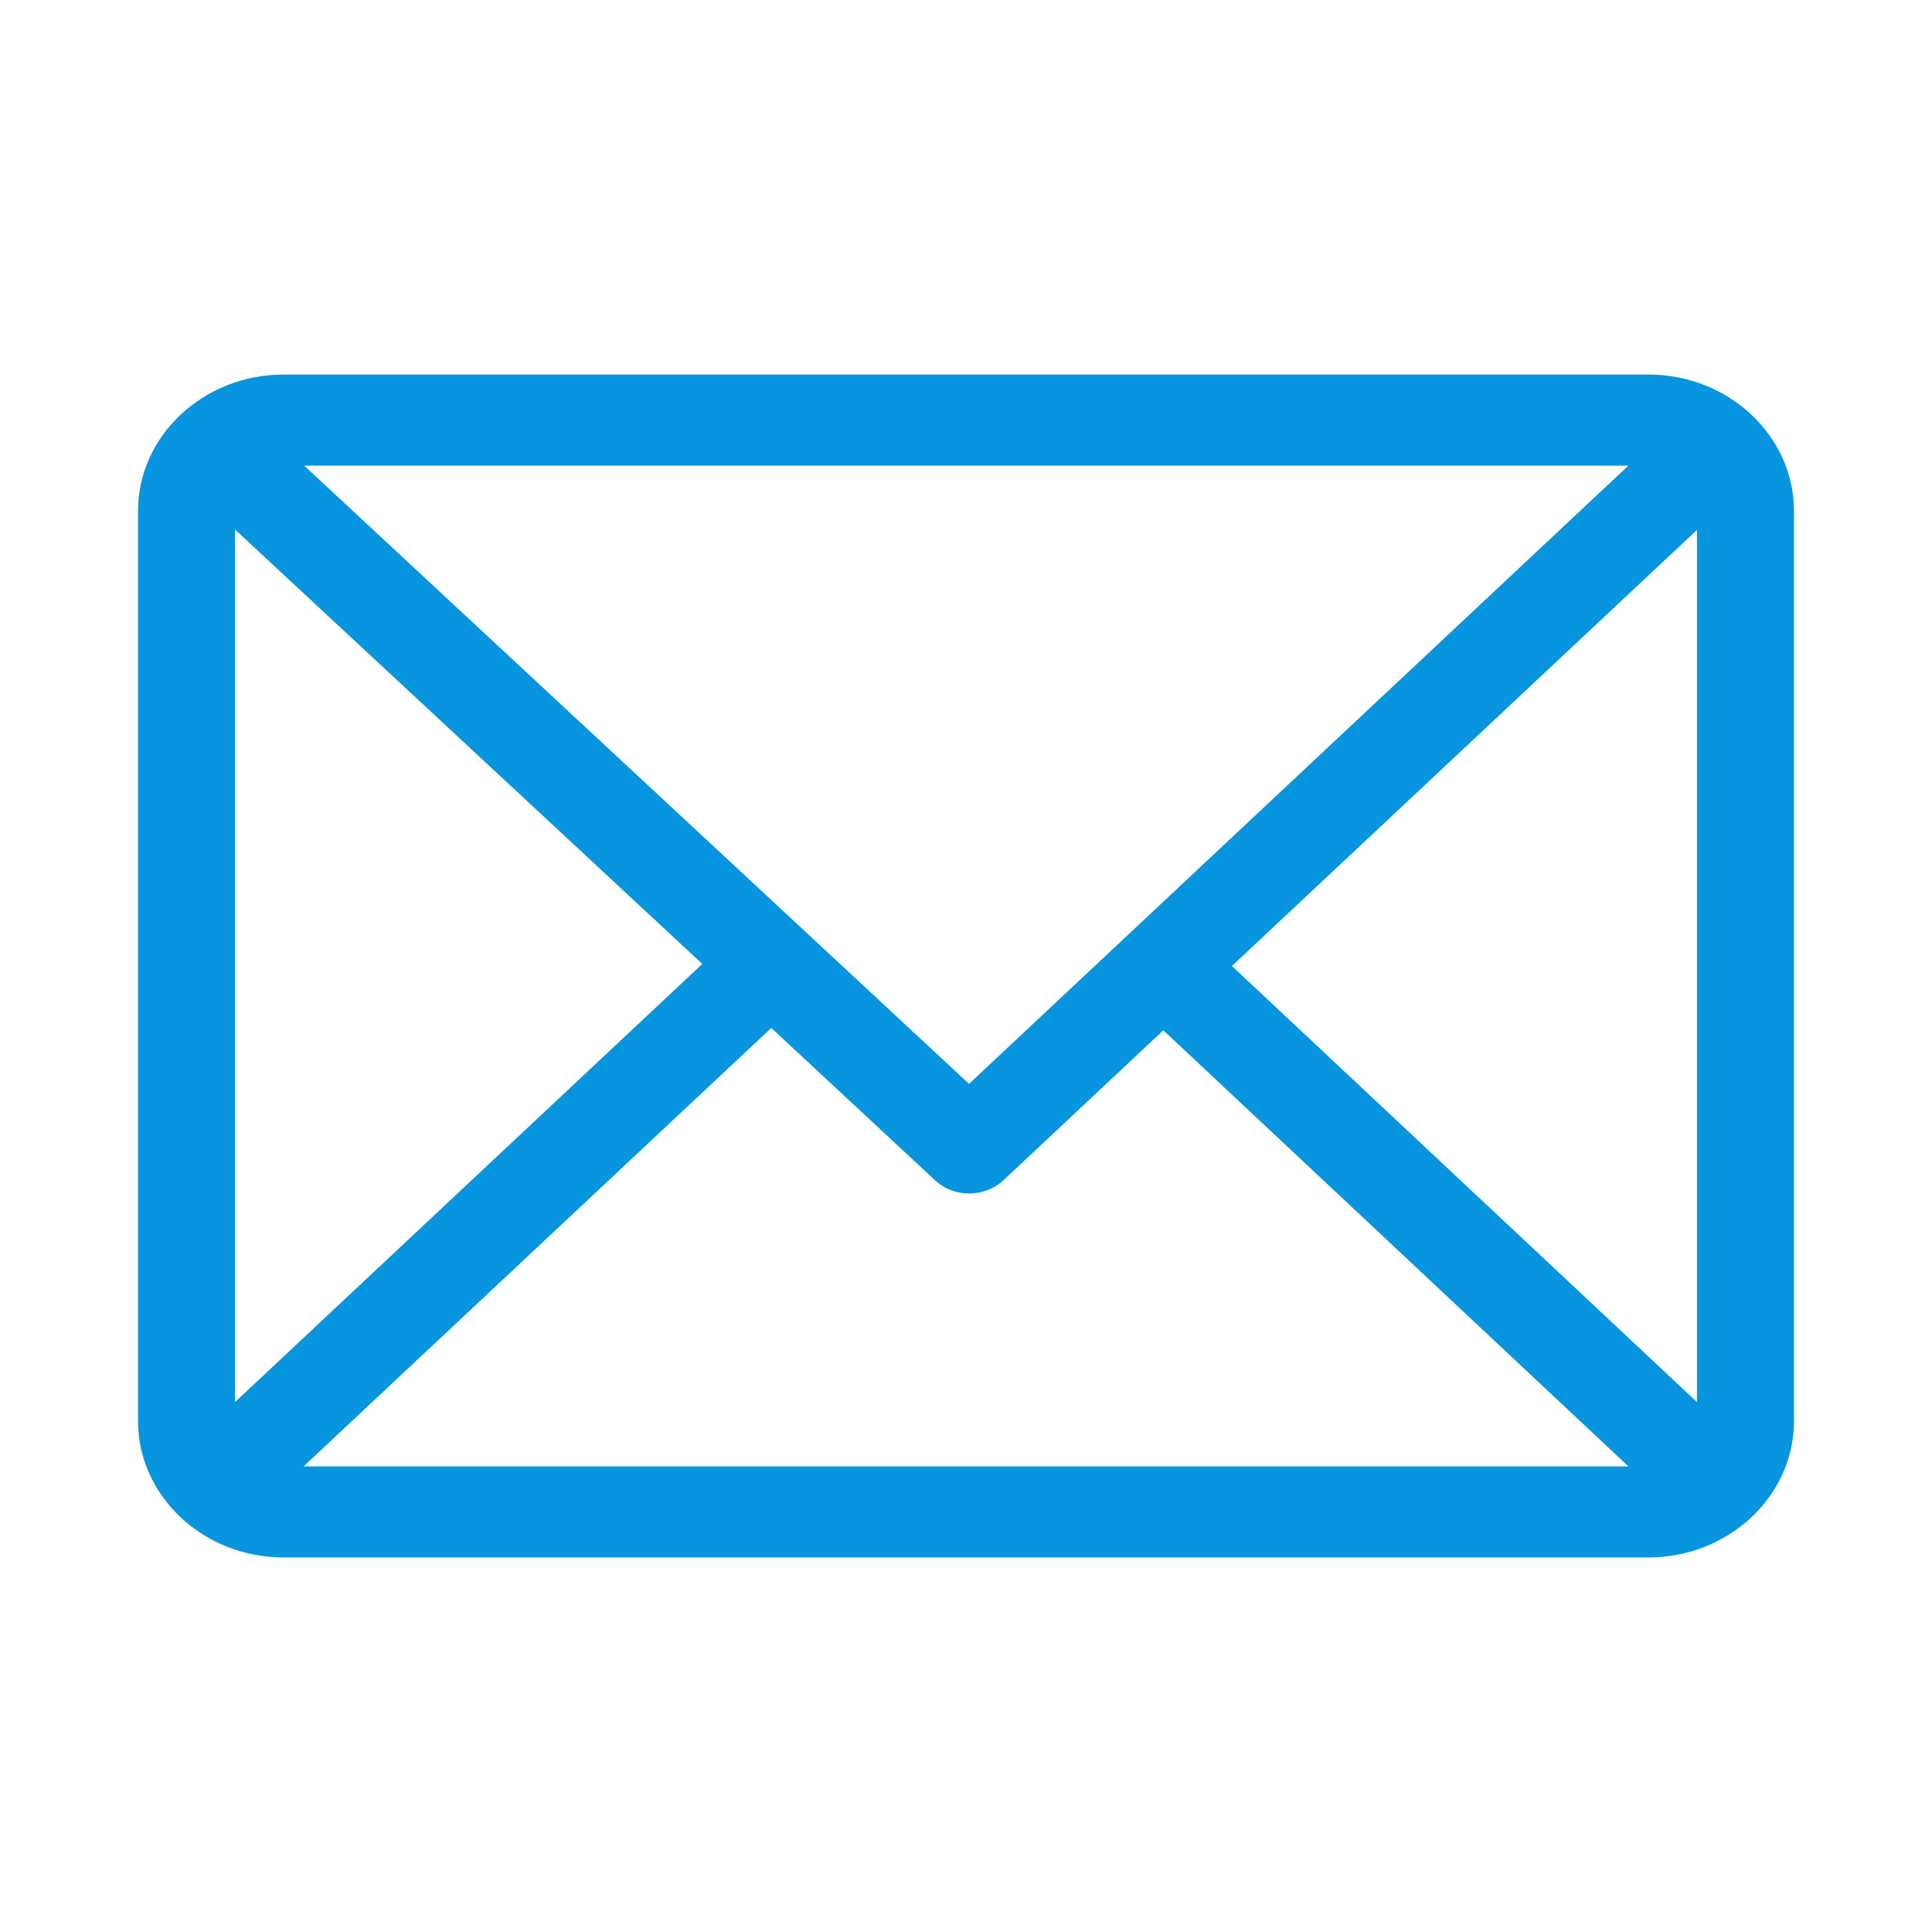
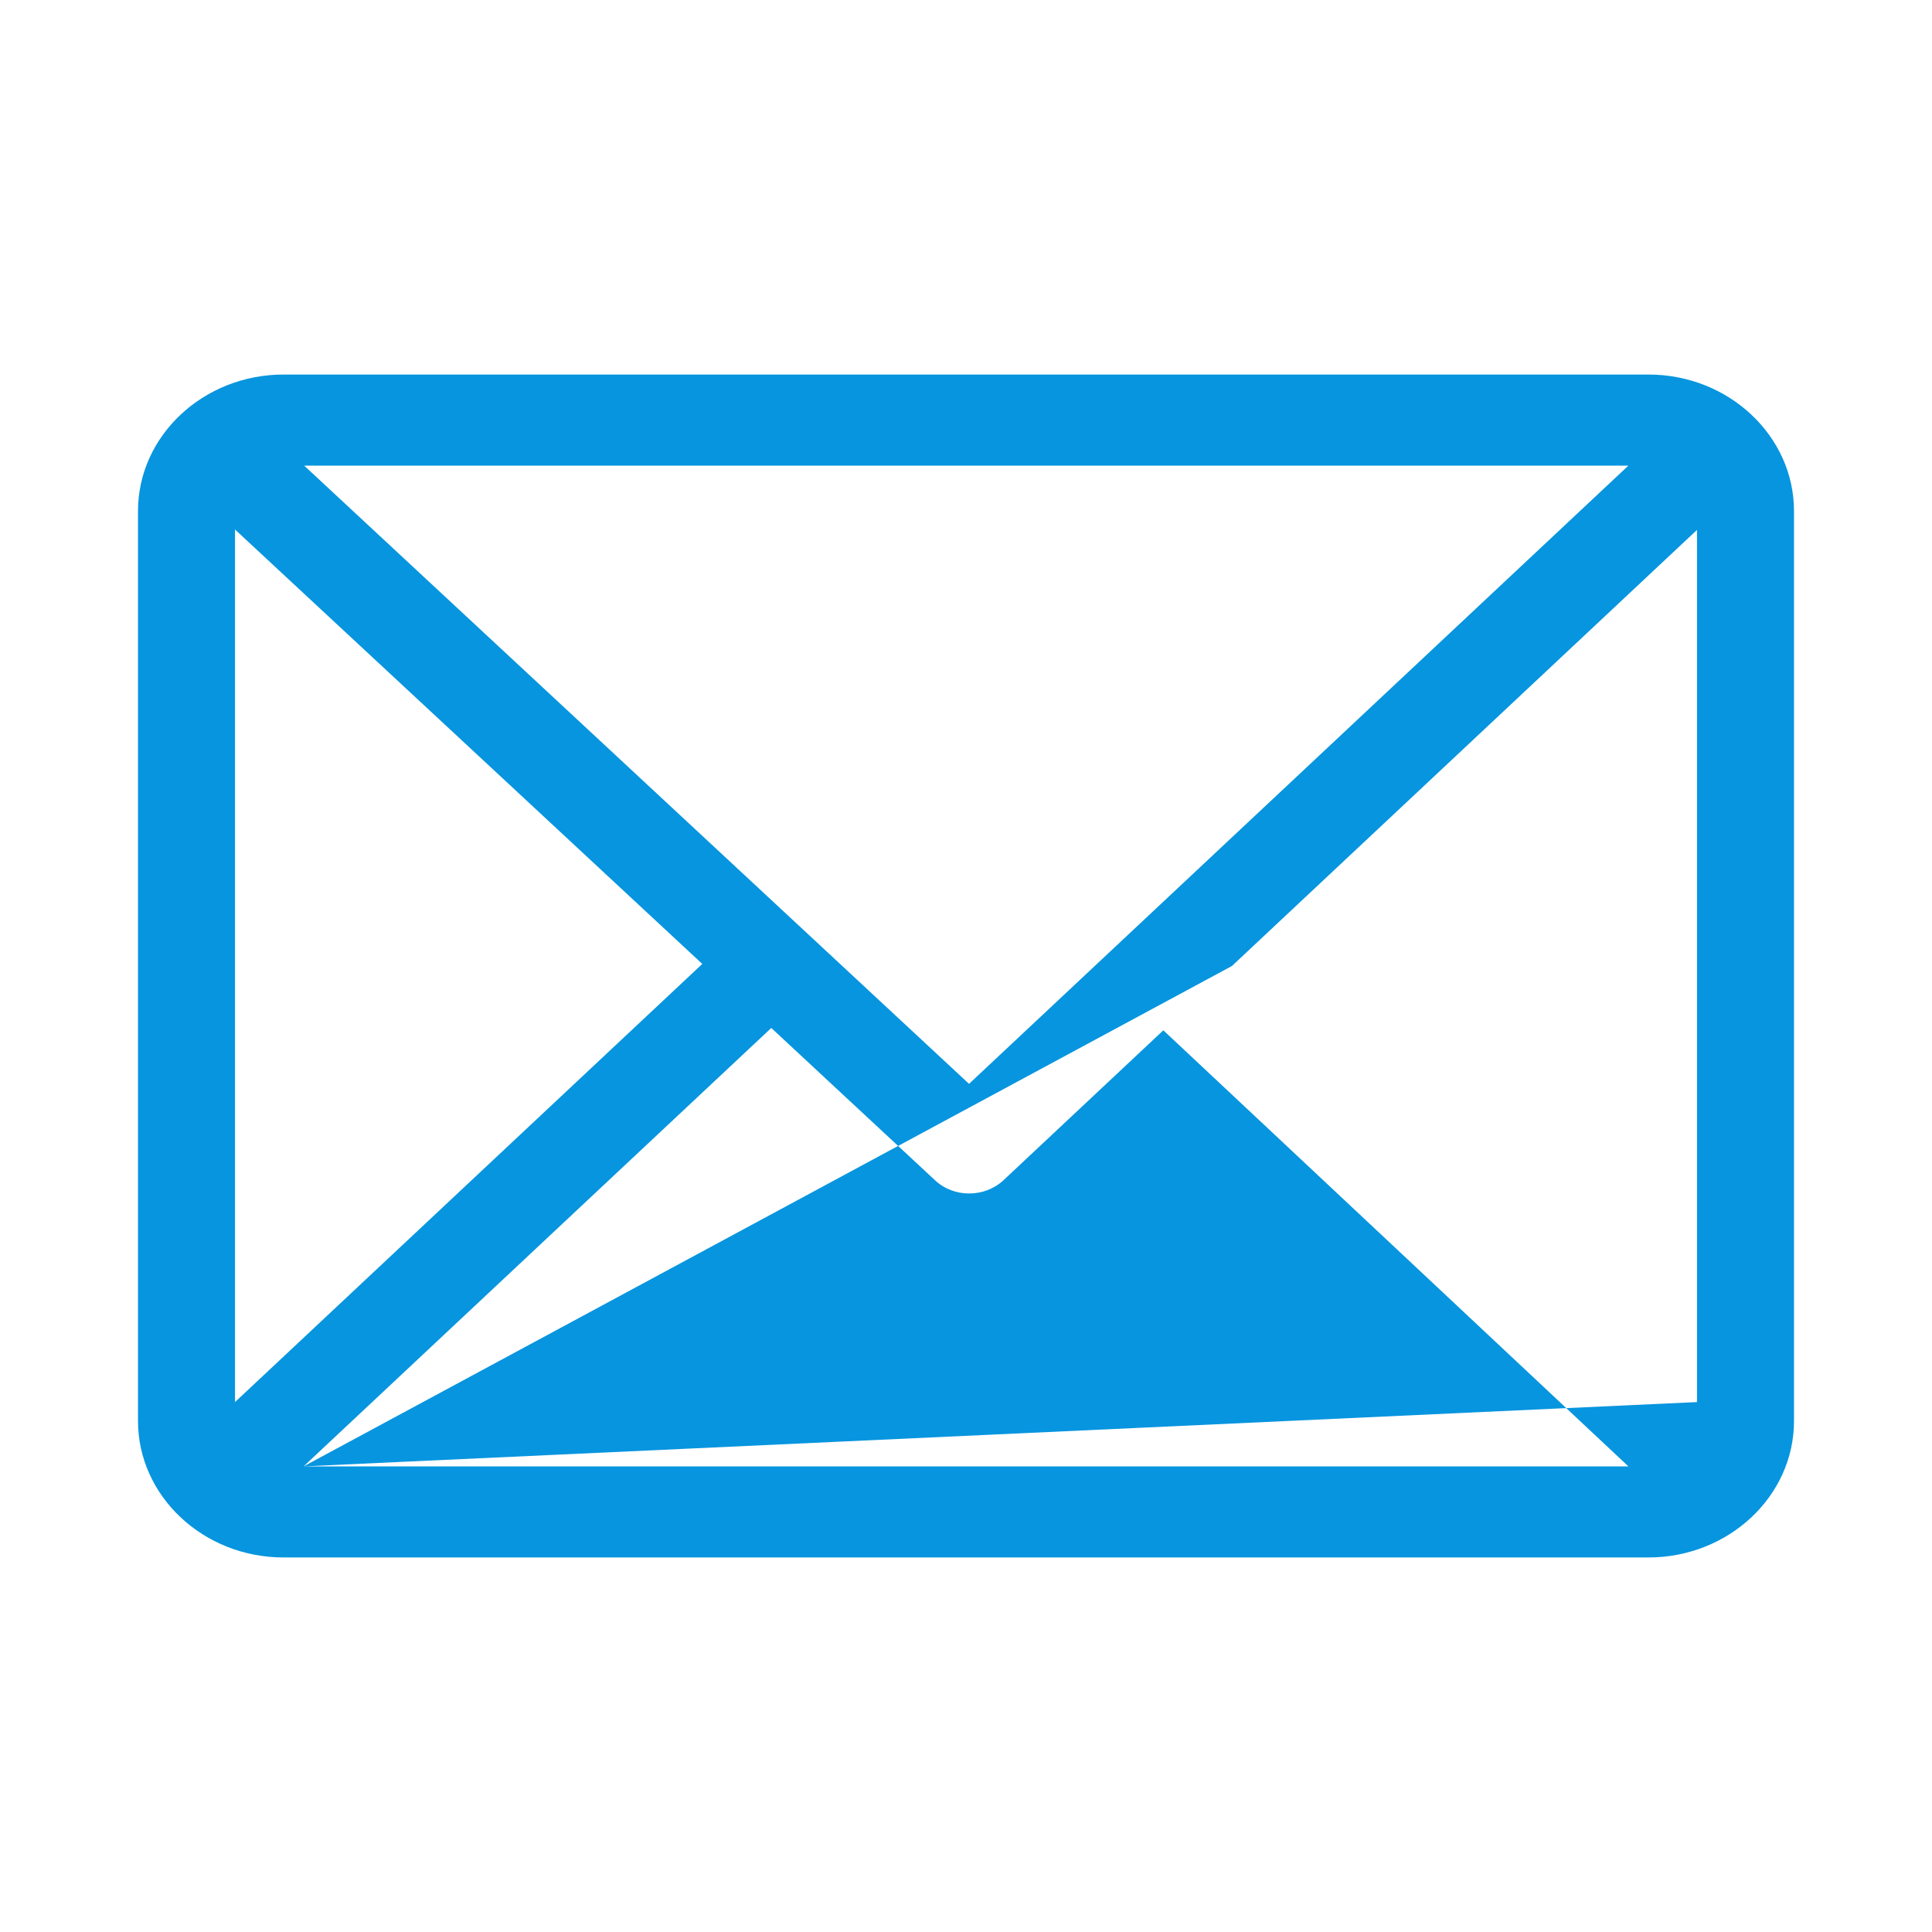
<svg xmlns="http://www.w3.org/2000/svg" width="14" height="14" viewBox="0 0 14 14" fill="none">
-   <path d="M11.945 2.714H2.055C1.474 2.714 1 3.158 1 3.703V10.297C1 10.84 1.472 11.286 2.055 11.286H11.945C12.525 11.286 13 10.843 13 10.297V3.703C13 3.16 12.528 2.714 11.945 2.714ZM11.8 3.374L7.022 7.854L2.204 3.374H11.8ZM1.703 10.16V3.837L5.089 6.985L1.703 10.16ZM2.2 10.626L5.589 7.449L6.776 8.553C6.913 8.681 7.135 8.68 7.272 8.552L8.43 7.466L11.8 10.626H2.2ZM12.297 10.16L8.927 7L12.297 3.84V10.16Z" fill="#0795DF" />
+   <path d="M11.945 2.714H2.055C1.474 2.714 1 3.158 1 3.703V10.297C1 10.84 1.472 11.286 2.055 11.286H11.945C12.525 11.286 13 10.843 13 10.297V3.703C13 3.16 12.528 2.714 11.945 2.714ZM11.8 3.374L7.022 7.854L2.204 3.374H11.8ZM1.703 10.16V3.837L5.089 6.985L1.703 10.16ZM2.2 10.626L5.589 7.449L6.776 8.553C6.913 8.681 7.135 8.68 7.272 8.552L8.43 7.466L11.8 10.626H2.2ZL8.927 7L12.297 3.84V10.16Z" fill="#0795DF" />
</svg>